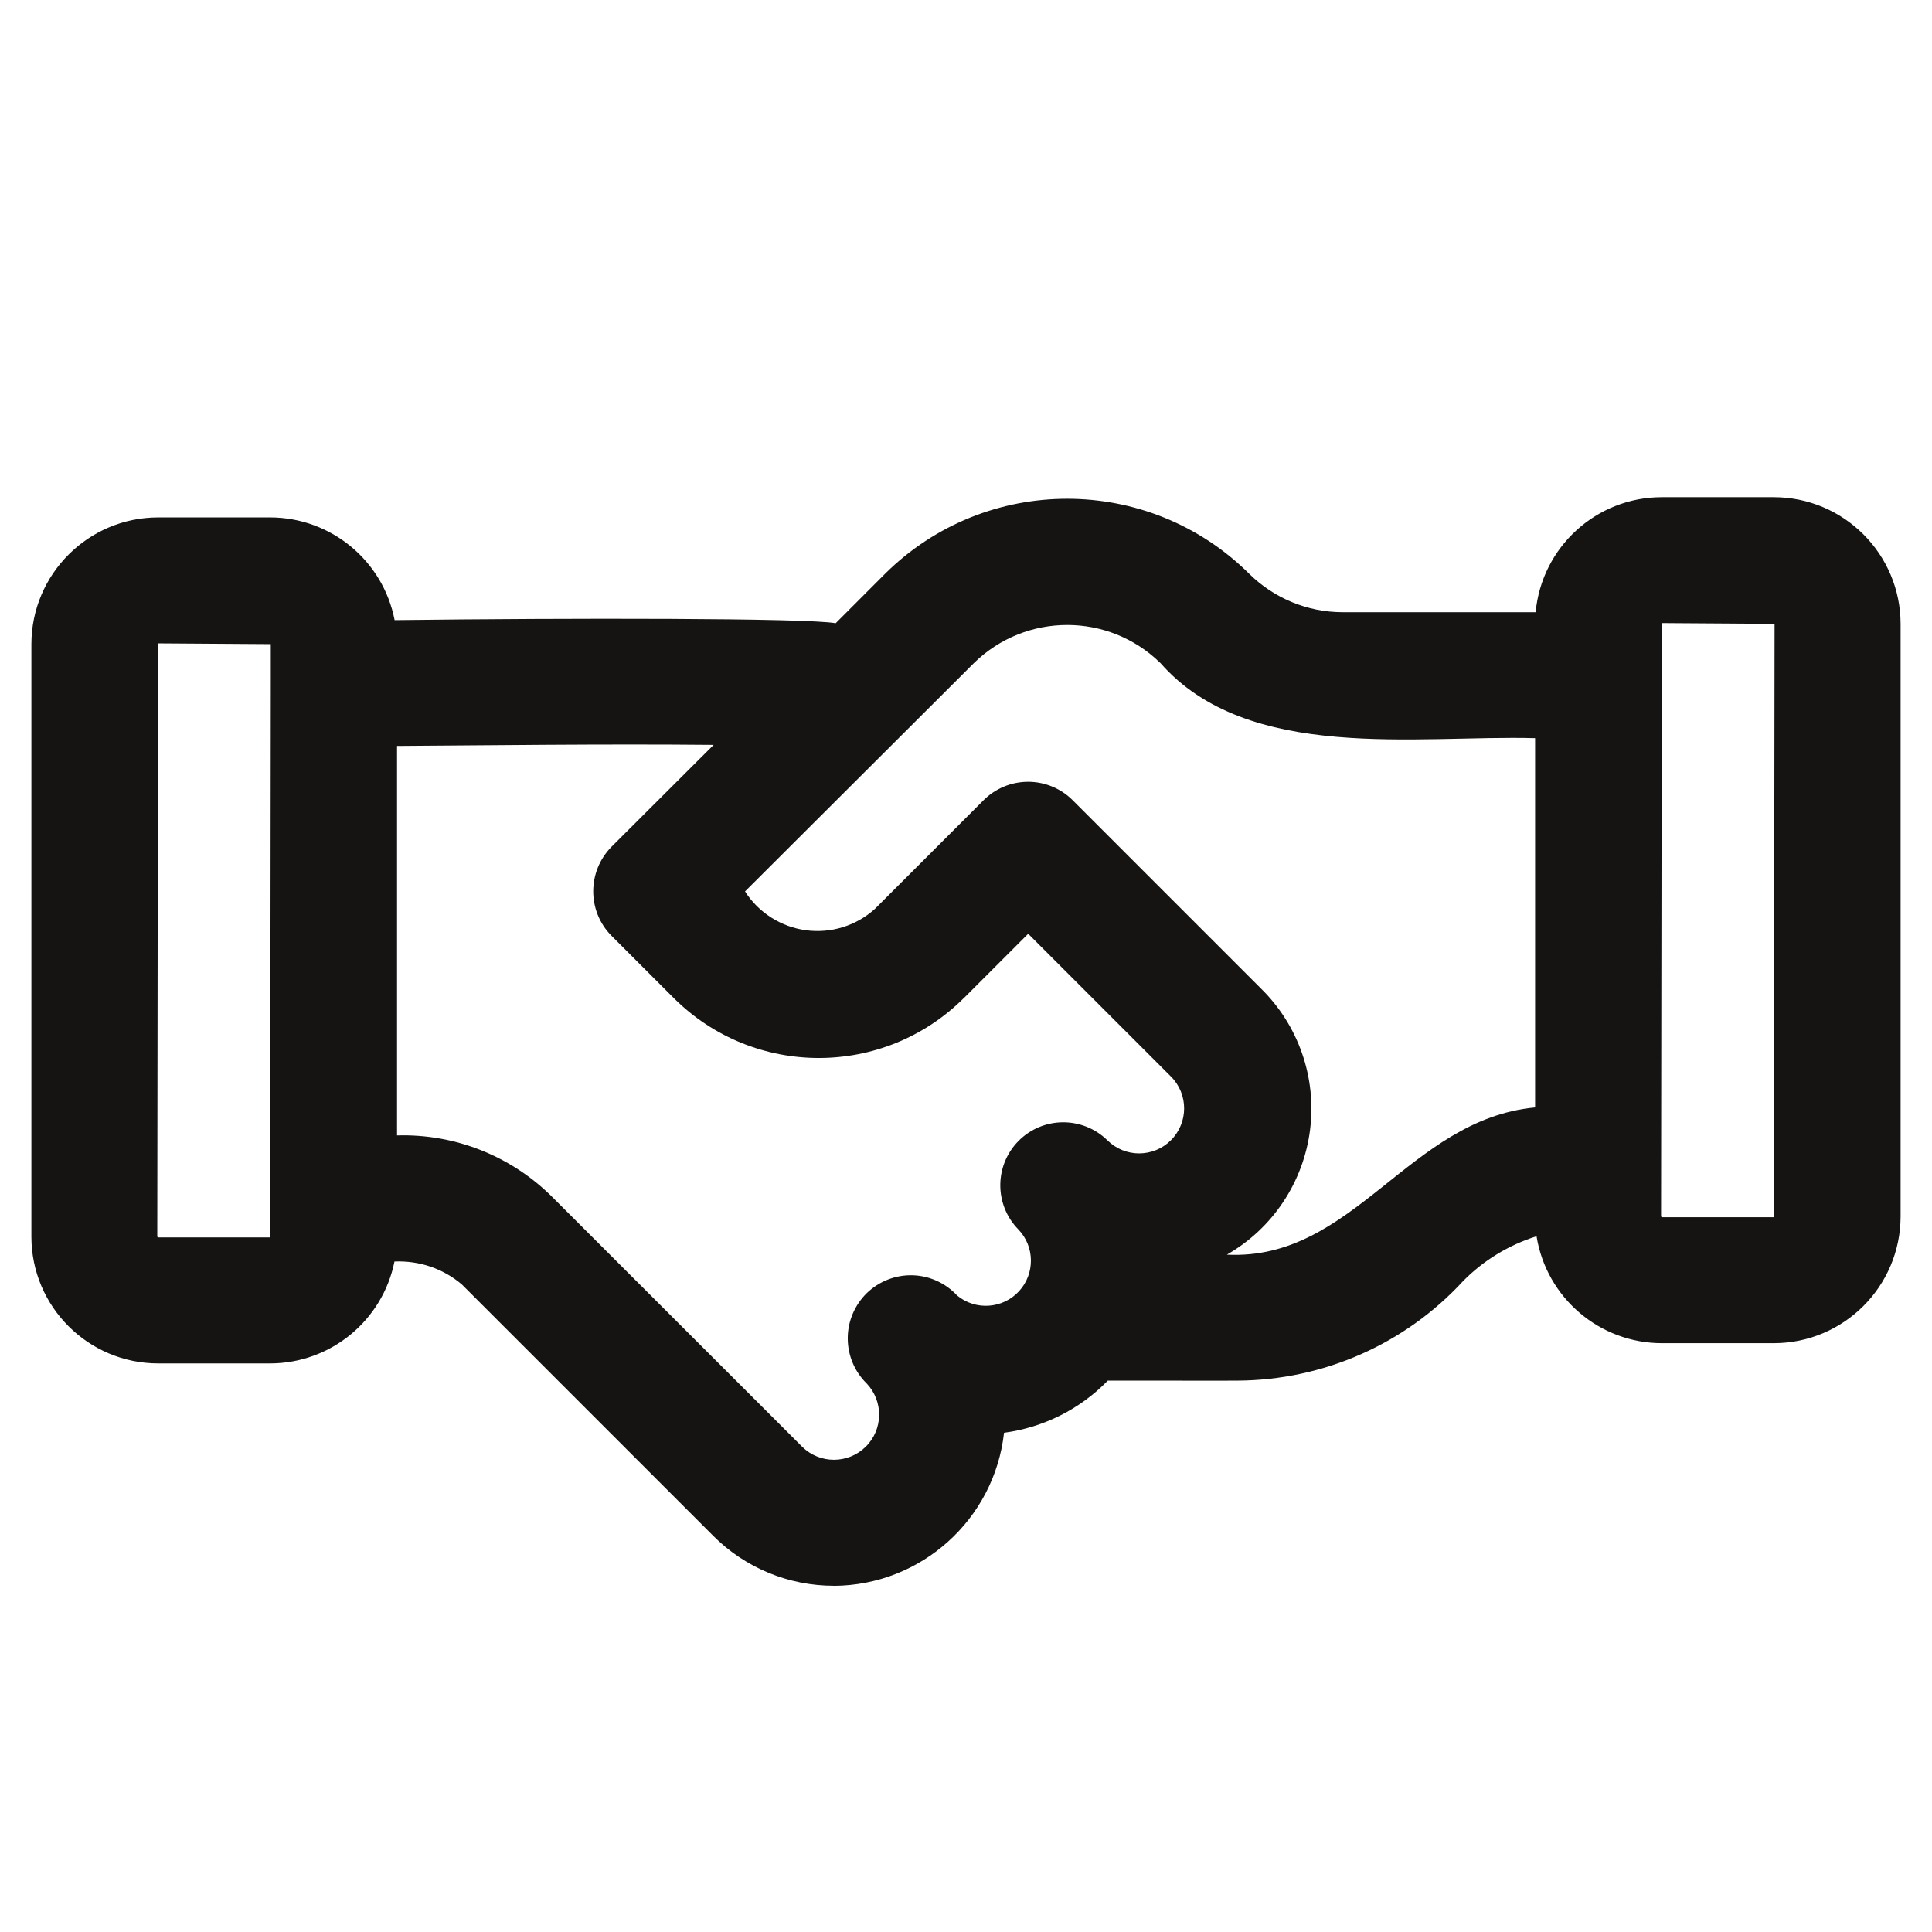
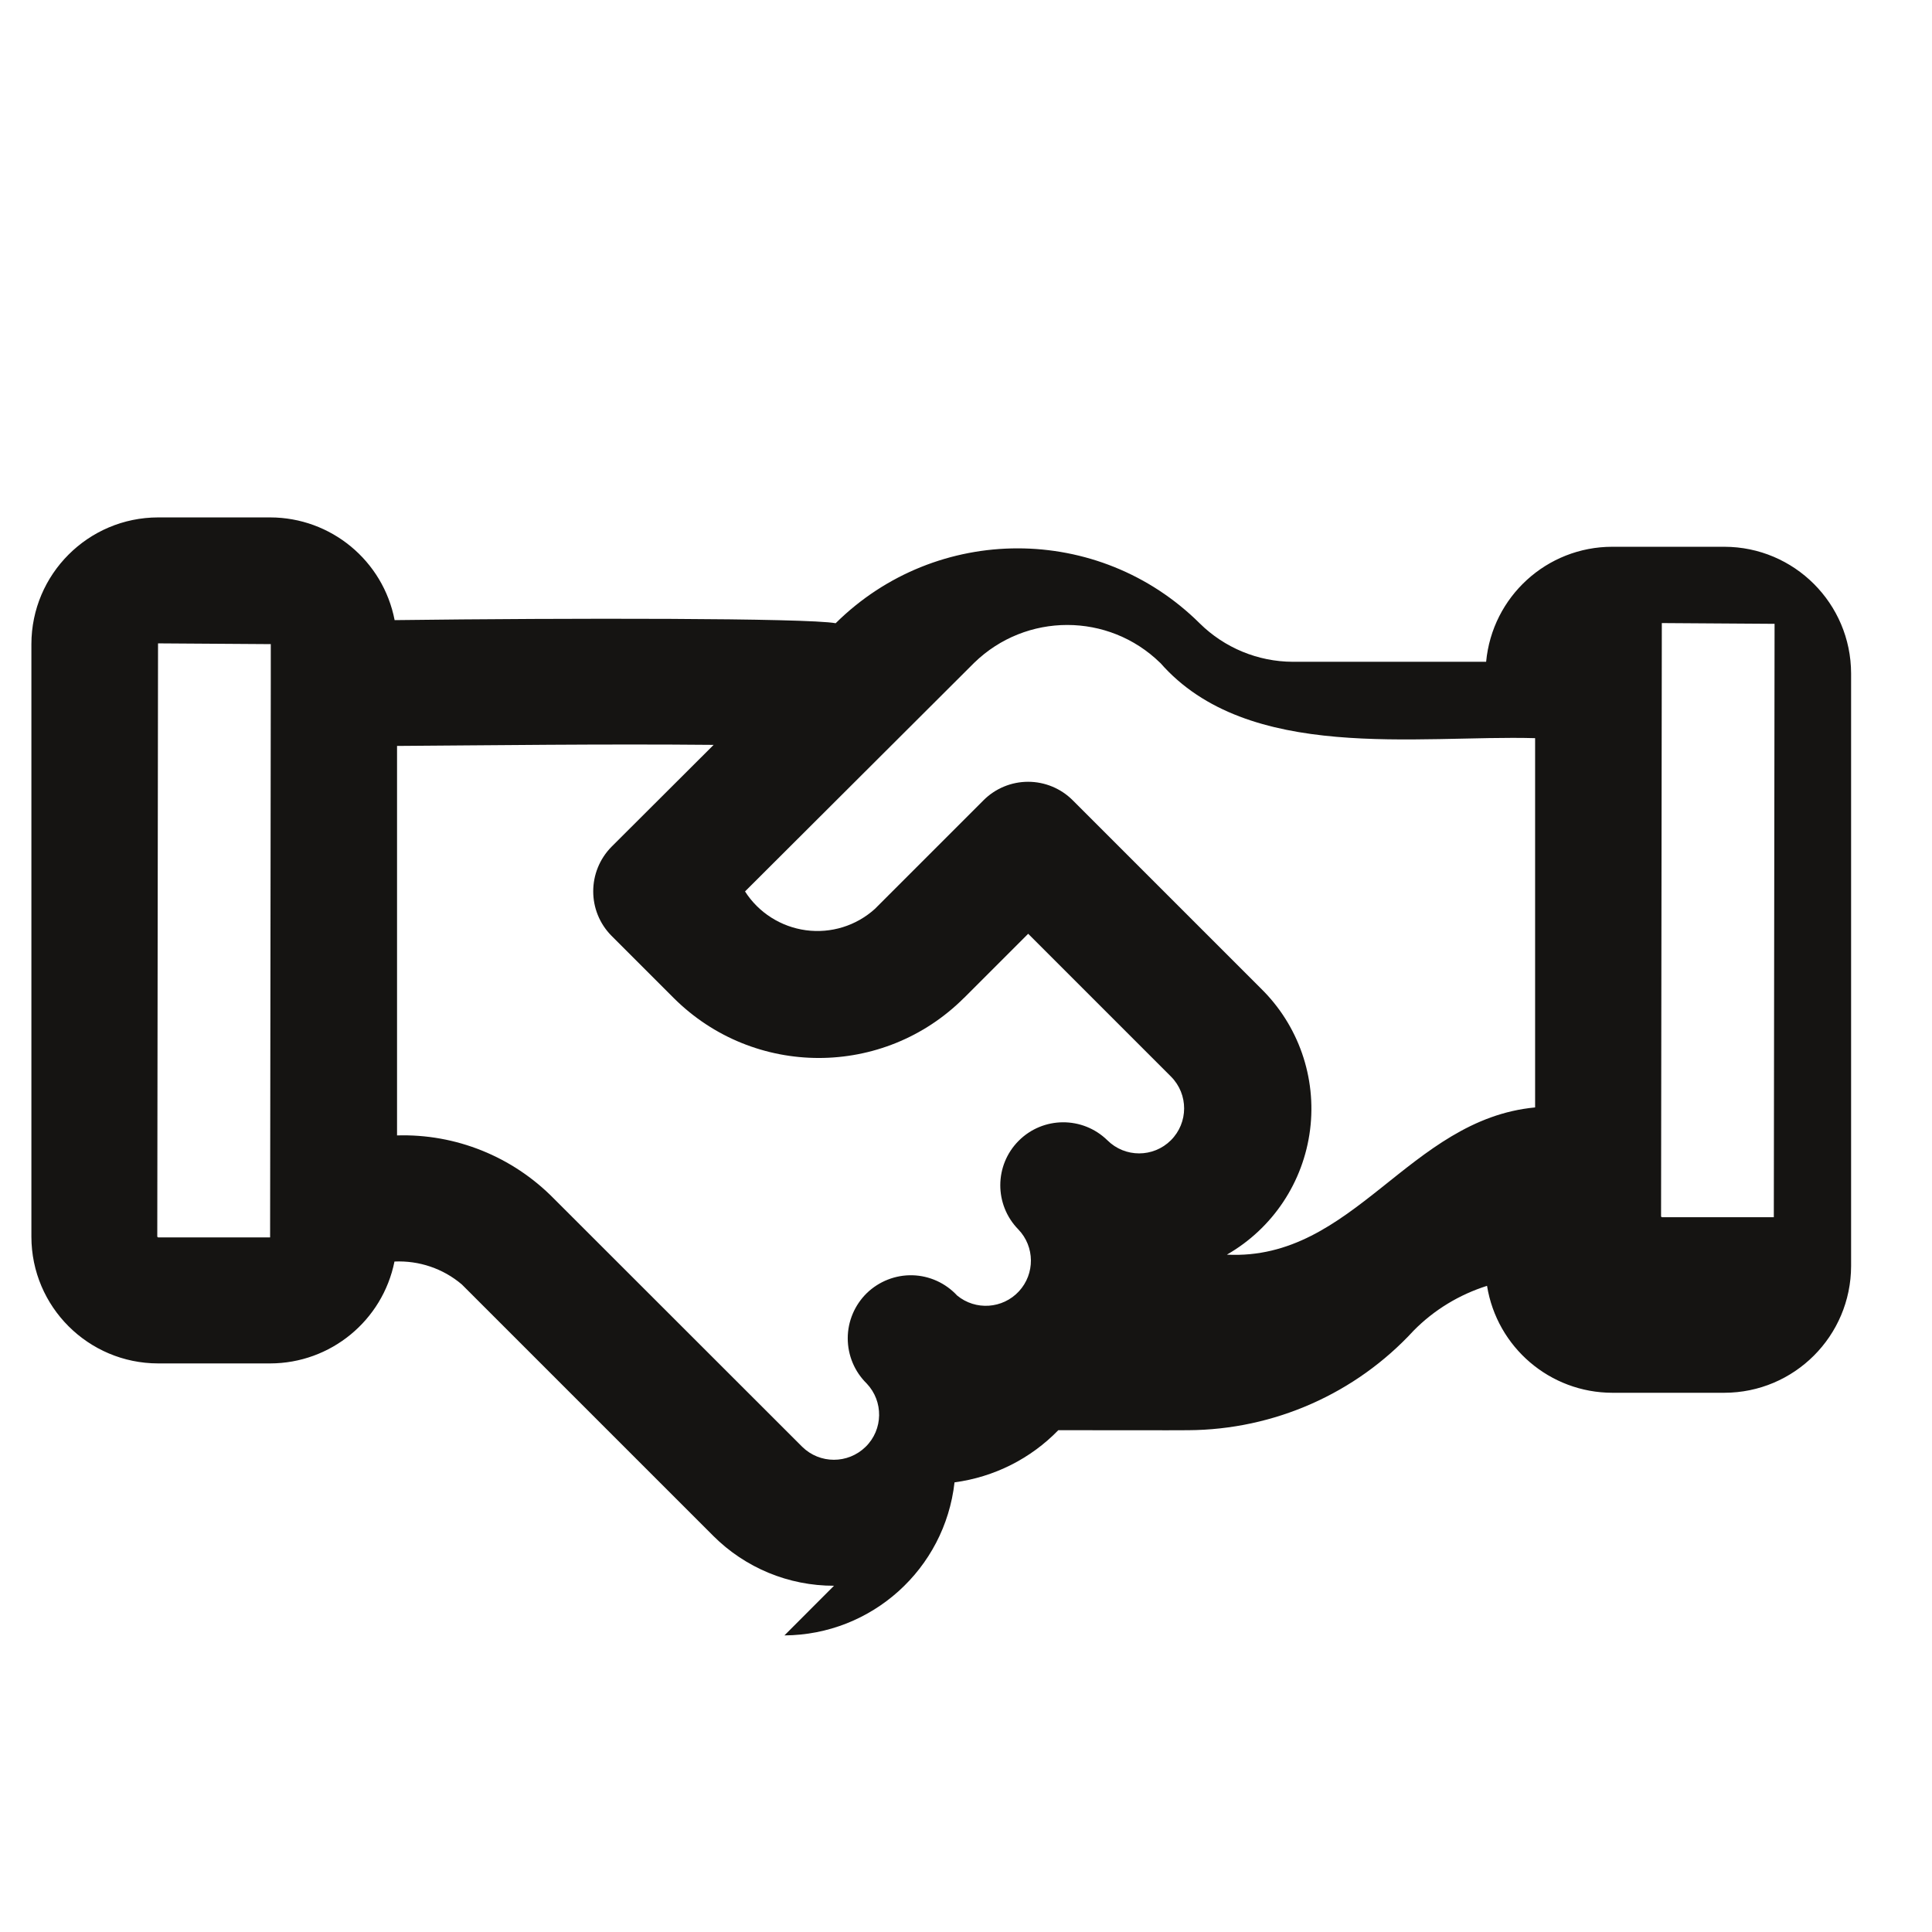
<svg xmlns="http://www.w3.org/2000/svg" id="Layer_1" viewBox="0 0 256 256">
  <defs>
    <style>.cls-1{fill:#151412;}</style>
  </defs>
-   <path class="cls-1" d="M110.51,210.12c-6.01.01-11.76-2.37-16-6.61l-33.31-33.31c-2.48-2.11-5.67-3.19-8.93-3.04-1.58,7.84-8.47,13.49-16.47,13.5h-14.85c-9.26-.01-16.78-7.52-16.79-16.78v-78.53c.01-9.26,7.53-16.78,16.79-16.79h14.85c8.05.01,14.96,5.72,16.49,13.61,23.07-.29,54.63-.29,58.44.41l6.56-6.57h0c13.36-13.23,34.89-13.23,48.24.02,3.28,3.24,7.7,5.07,12.31,5.09h25.64c.81-8.64,8.05-15.24,16.72-15.24h14.84c9.27.01,16.78,7.52,16.8,16.78v78.53c-.02,9.27-7.53,16.78-16.8,16.79h-14.84c-8.25-.01-15.28-6.01-16.6-14.17-3.67,1.16-7.01,3.18-9.72,5.93-7.69,8.36-18.51,13.13-29.86,13.2-.29.03-16.96-.02-17.23,0-3.67,3.78-8.51,6.21-13.75,6.91-1.29,11.5-10.98,20.21-22.54,20.28h0ZM52.59,150.45c7.79-.24,15.33,2.8,20.8,8.37l32.91,32.89c2.33,2.29,6.06,2.29,8.4,0,2.33-2.28,2.39-6.02.14-8.39-1.61-1.58-2.51-3.73-2.51-5.99s.92-4.41,2.53-5.99c1.62-1.56,3.8-2.42,6.05-2.36,2.25.06,4.38,1.03,5.91,2.68,2.45,2.02,6.04,1.77,8.19-.55s2.12-5.93-.08-8.21c-3.2-3.27-3.18-8.5.05-11.74,3.23-3.24,8.47-3.27,11.75-.07,2.33,2.32,6.09,2.32,8.42,0,2.33-2.33,2.34-6.09.02-8.43l-18.93-18.93-8.5,8.5h-.01c-10.63,10.61-27.84,10.61-38.47,0l-8.23-8.23c-3.24-3.27-3.23-8.53.01-11.81l13.52-13.49c-14.75-.14-29.5.06-41.95.14v51.6ZM162.6,166.25c16.8.81,24.06-17.93,40.81-19.51v-48.93c-15.55-.43-38.07,3.29-49.67-9.98h-.01c-6.85-6.69-17.77-6.69-24.64-.01-.68.68-30.37,30.3-30.37,30.3h0c1.8,2.82,4.76,4.69,8.06,5.14,3.32.45,6.66-.58,9.14-2.82l14.41-14.41c1.56-1.56,3.69-2.44,5.9-2.44s4.34.88,5.9,2.44l24.92,24.92h0c5,4.88,7.42,11.83,6.54,18.76-.88,6.93-4.94,13.05-11.01,16.53h.01ZM20.94,85.25l-.1,78.62.1.09h14.85s.09-73.51.09-73.51v-5.1l-14.95-.1ZM220.2,82.56l-.1,78.63.1.1h14.84l.1-78.63-14.95-.1Z" />
+   <path class="cls-1" d="M110.51,210.12c-6.01.01-11.76-2.37-16-6.61l-33.31-33.31c-2.48-2.11-5.67-3.19-8.93-3.04-1.58,7.84-8.47,13.49-16.47,13.5h-14.85c-9.26-.01-16.78-7.52-16.79-16.78v-78.53c.01-9.26,7.53-16.78,16.79-16.79h14.85c8.05.01,14.96,5.72,16.49,13.61,23.07-.29,54.63-.29,58.44.41h0c13.36-13.23,34.89-13.23,48.24.02,3.28,3.24,7.7,5.07,12.31,5.09h25.64c.81-8.64,8.05-15.24,16.72-15.24h14.84c9.27.01,16.78,7.52,16.8,16.78v78.53c-.02,9.27-7.53,16.78-16.8,16.79h-14.84c-8.25-.01-15.28-6.01-16.6-14.17-3.67,1.16-7.01,3.18-9.72,5.93-7.69,8.36-18.51,13.13-29.86,13.2-.29.03-16.96-.02-17.23,0-3.67,3.78-8.51,6.21-13.75,6.91-1.29,11.5-10.98,20.21-22.54,20.28h0ZM52.59,150.45c7.79-.24,15.33,2.8,20.8,8.37l32.91,32.89c2.33,2.29,6.06,2.29,8.4,0,2.33-2.28,2.39-6.02.14-8.39-1.61-1.58-2.51-3.73-2.51-5.99s.92-4.41,2.53-5.99c1.62-1.56,3.8-2.42,6.05-2.36,2.25.06,4.38,1.03,5.91,2.68,2.45,2.02,6.04,1.77,8.19-.55s2.12-5.93-.08-8.21c-3.2-3.27-3.18-8.5.05-11.74,3.23-3.24,8.47-3.27,11.75-.07,2.33,2.32,6.09,2.32,8.42,0,2.33-2.33,2.34-6.09.02-8.43l-18.93-18.93-8.5,8.5h-.01c-10.63,10.61-27.84,10.61-38.47,0l-8.23-8.23c-3.24-3.27-3.23-8.53.01-11.81l13.52-13.49c-14.75-.14-29.5.06-41.95.14v51.6ZM162.6,166.25c16.8.81,24.06-17.93,40.81-19.51v-48.93c-15.55-.43-38.07,3.29-49.67-9.98h-.01c-6.85-6.69-17.77-6.69-24.64-.01-.68.68-30.37,30.3-30.37,30.3h0c1.8,2.82,4.76,4.69,8.06,5.14,3.32.45,6.66-.58,9.14-2.82l14.41-14.41c1.56-1.56,3.69-2.44,5.9-2.44s4.34.88,5.9,2.44l24.92,24.92h0c5,4.88,7.42,11.83,6.54,18.76-.88,6.93-4.94,13.05-11.01,16.53h.01ZM20.94,85.25l-.1,78.62.1.09h14.85s.09-73.51.09-73.51v-5.1l-14.95-.1ZM220.2,82.56l-.1,78.63.1.1h14.84l.1-78.63-14.95-.1Z" />
</svg>